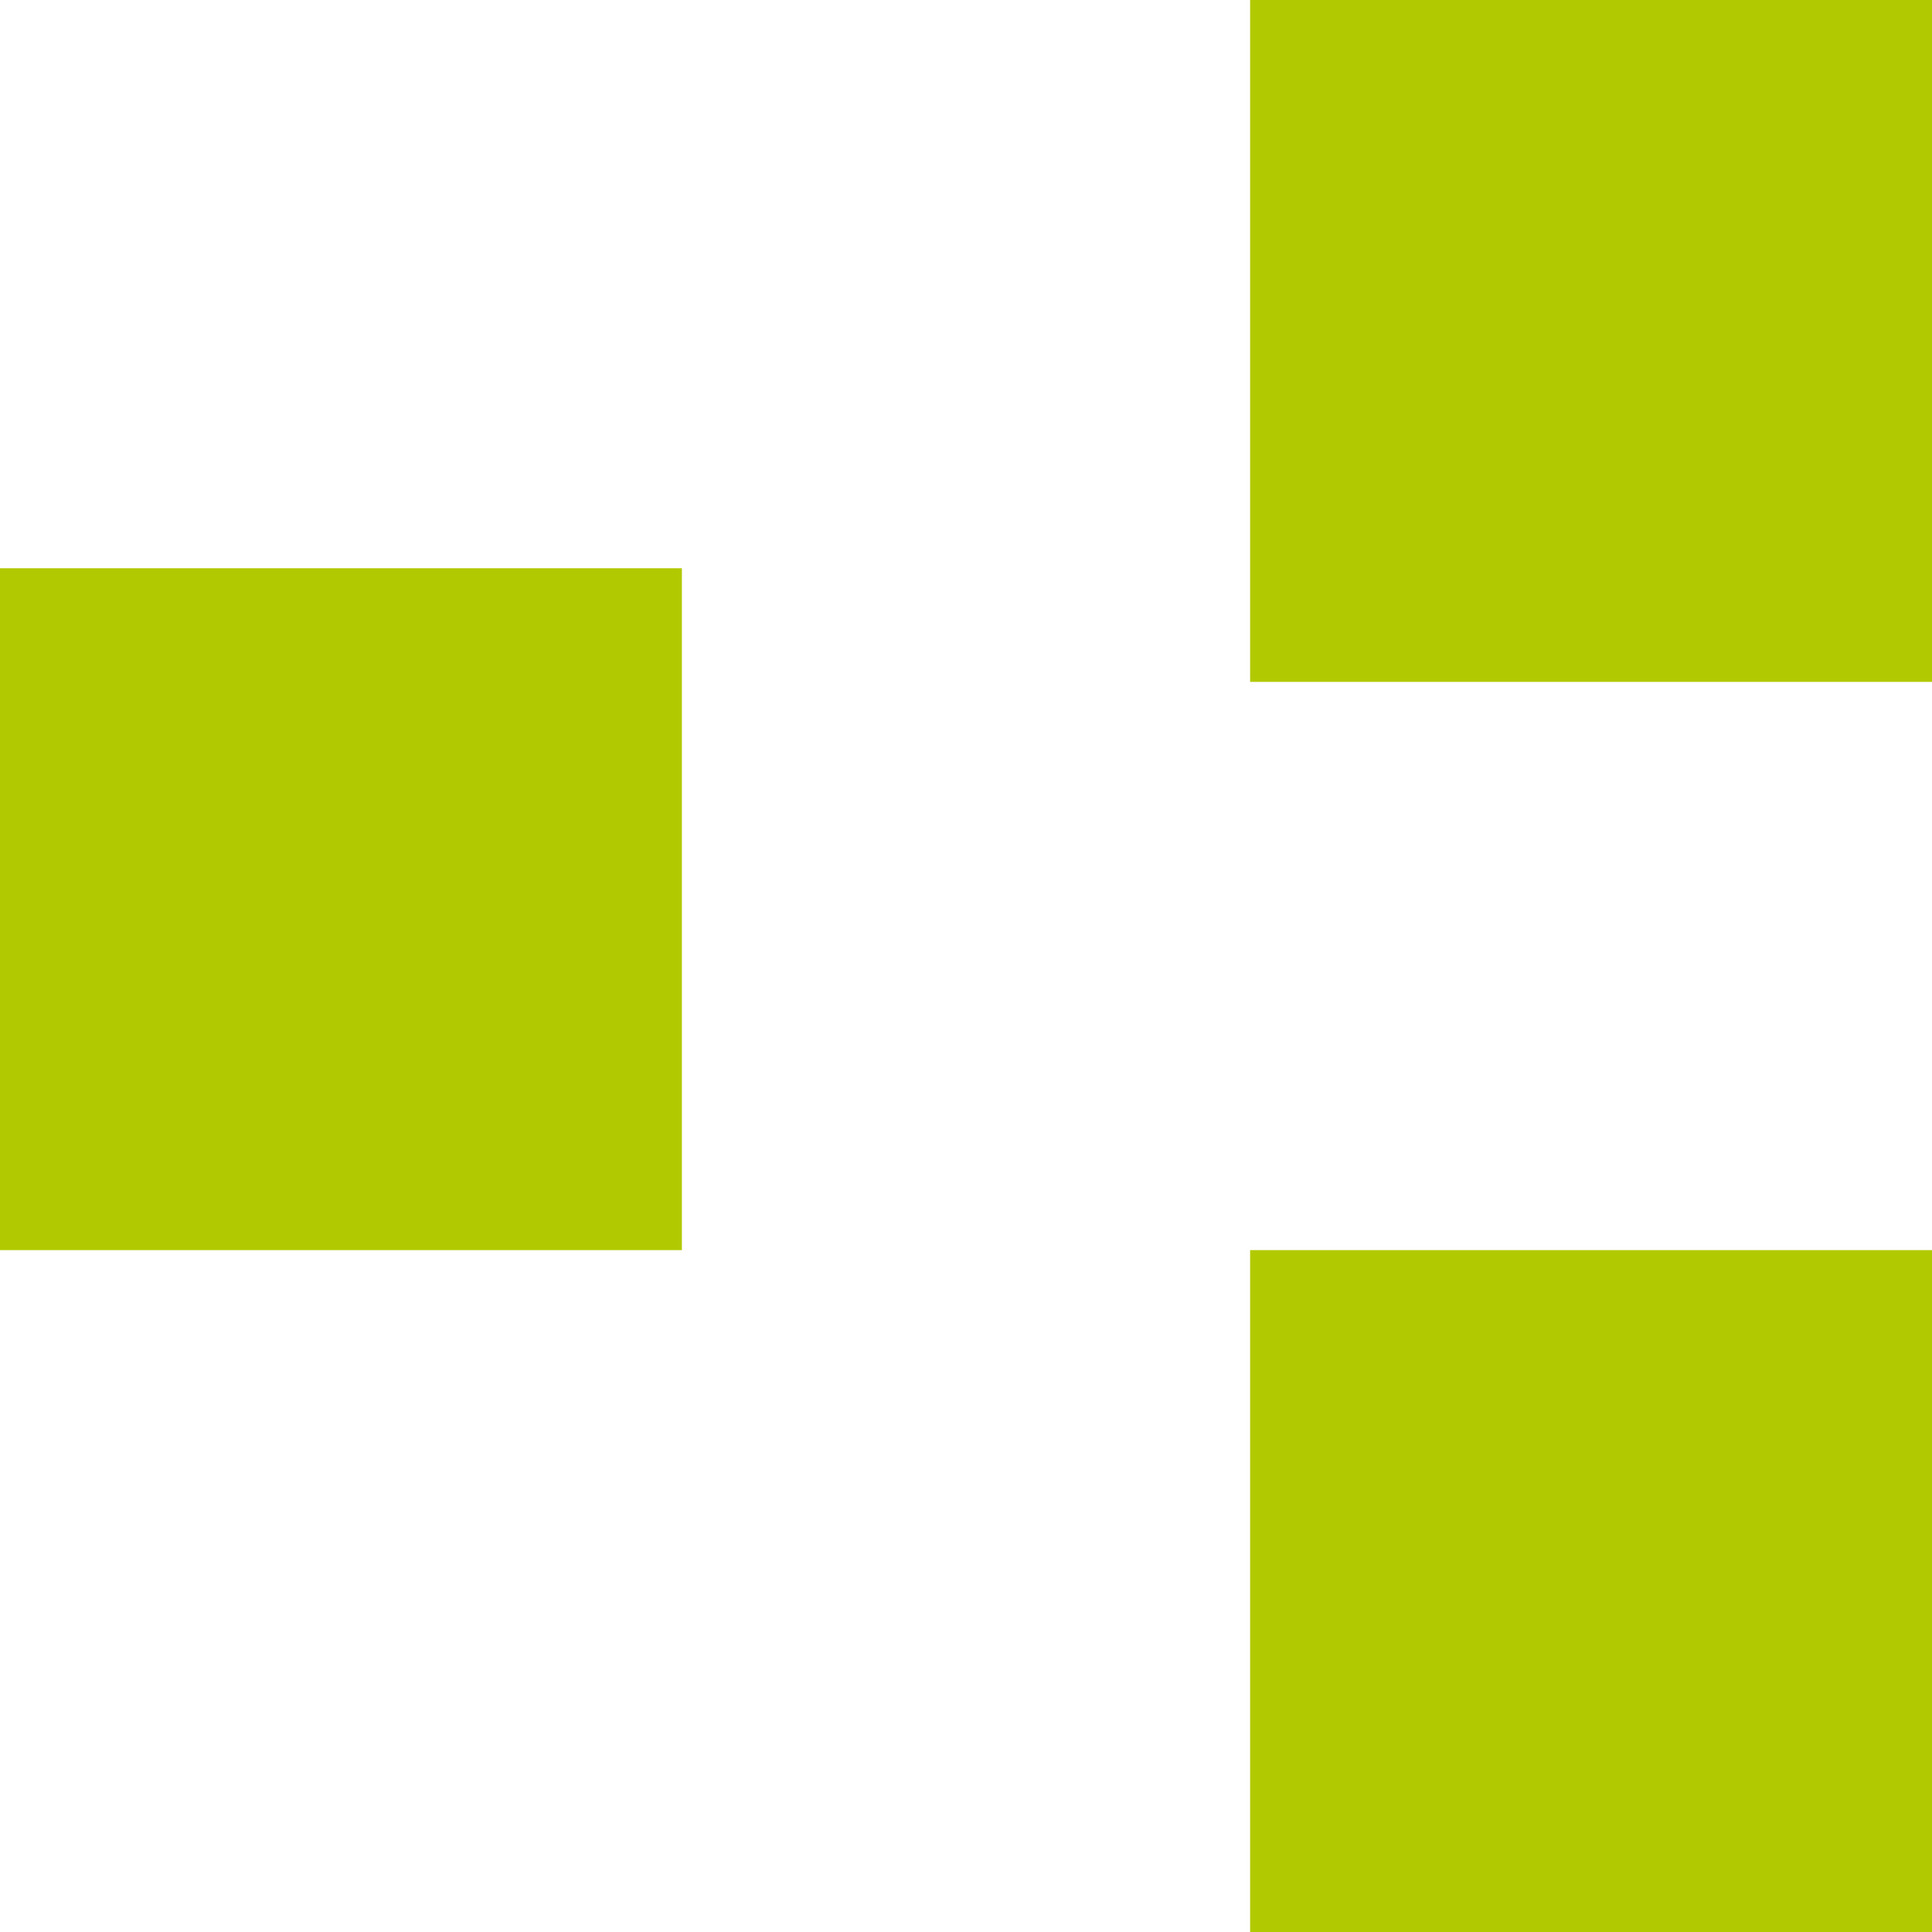
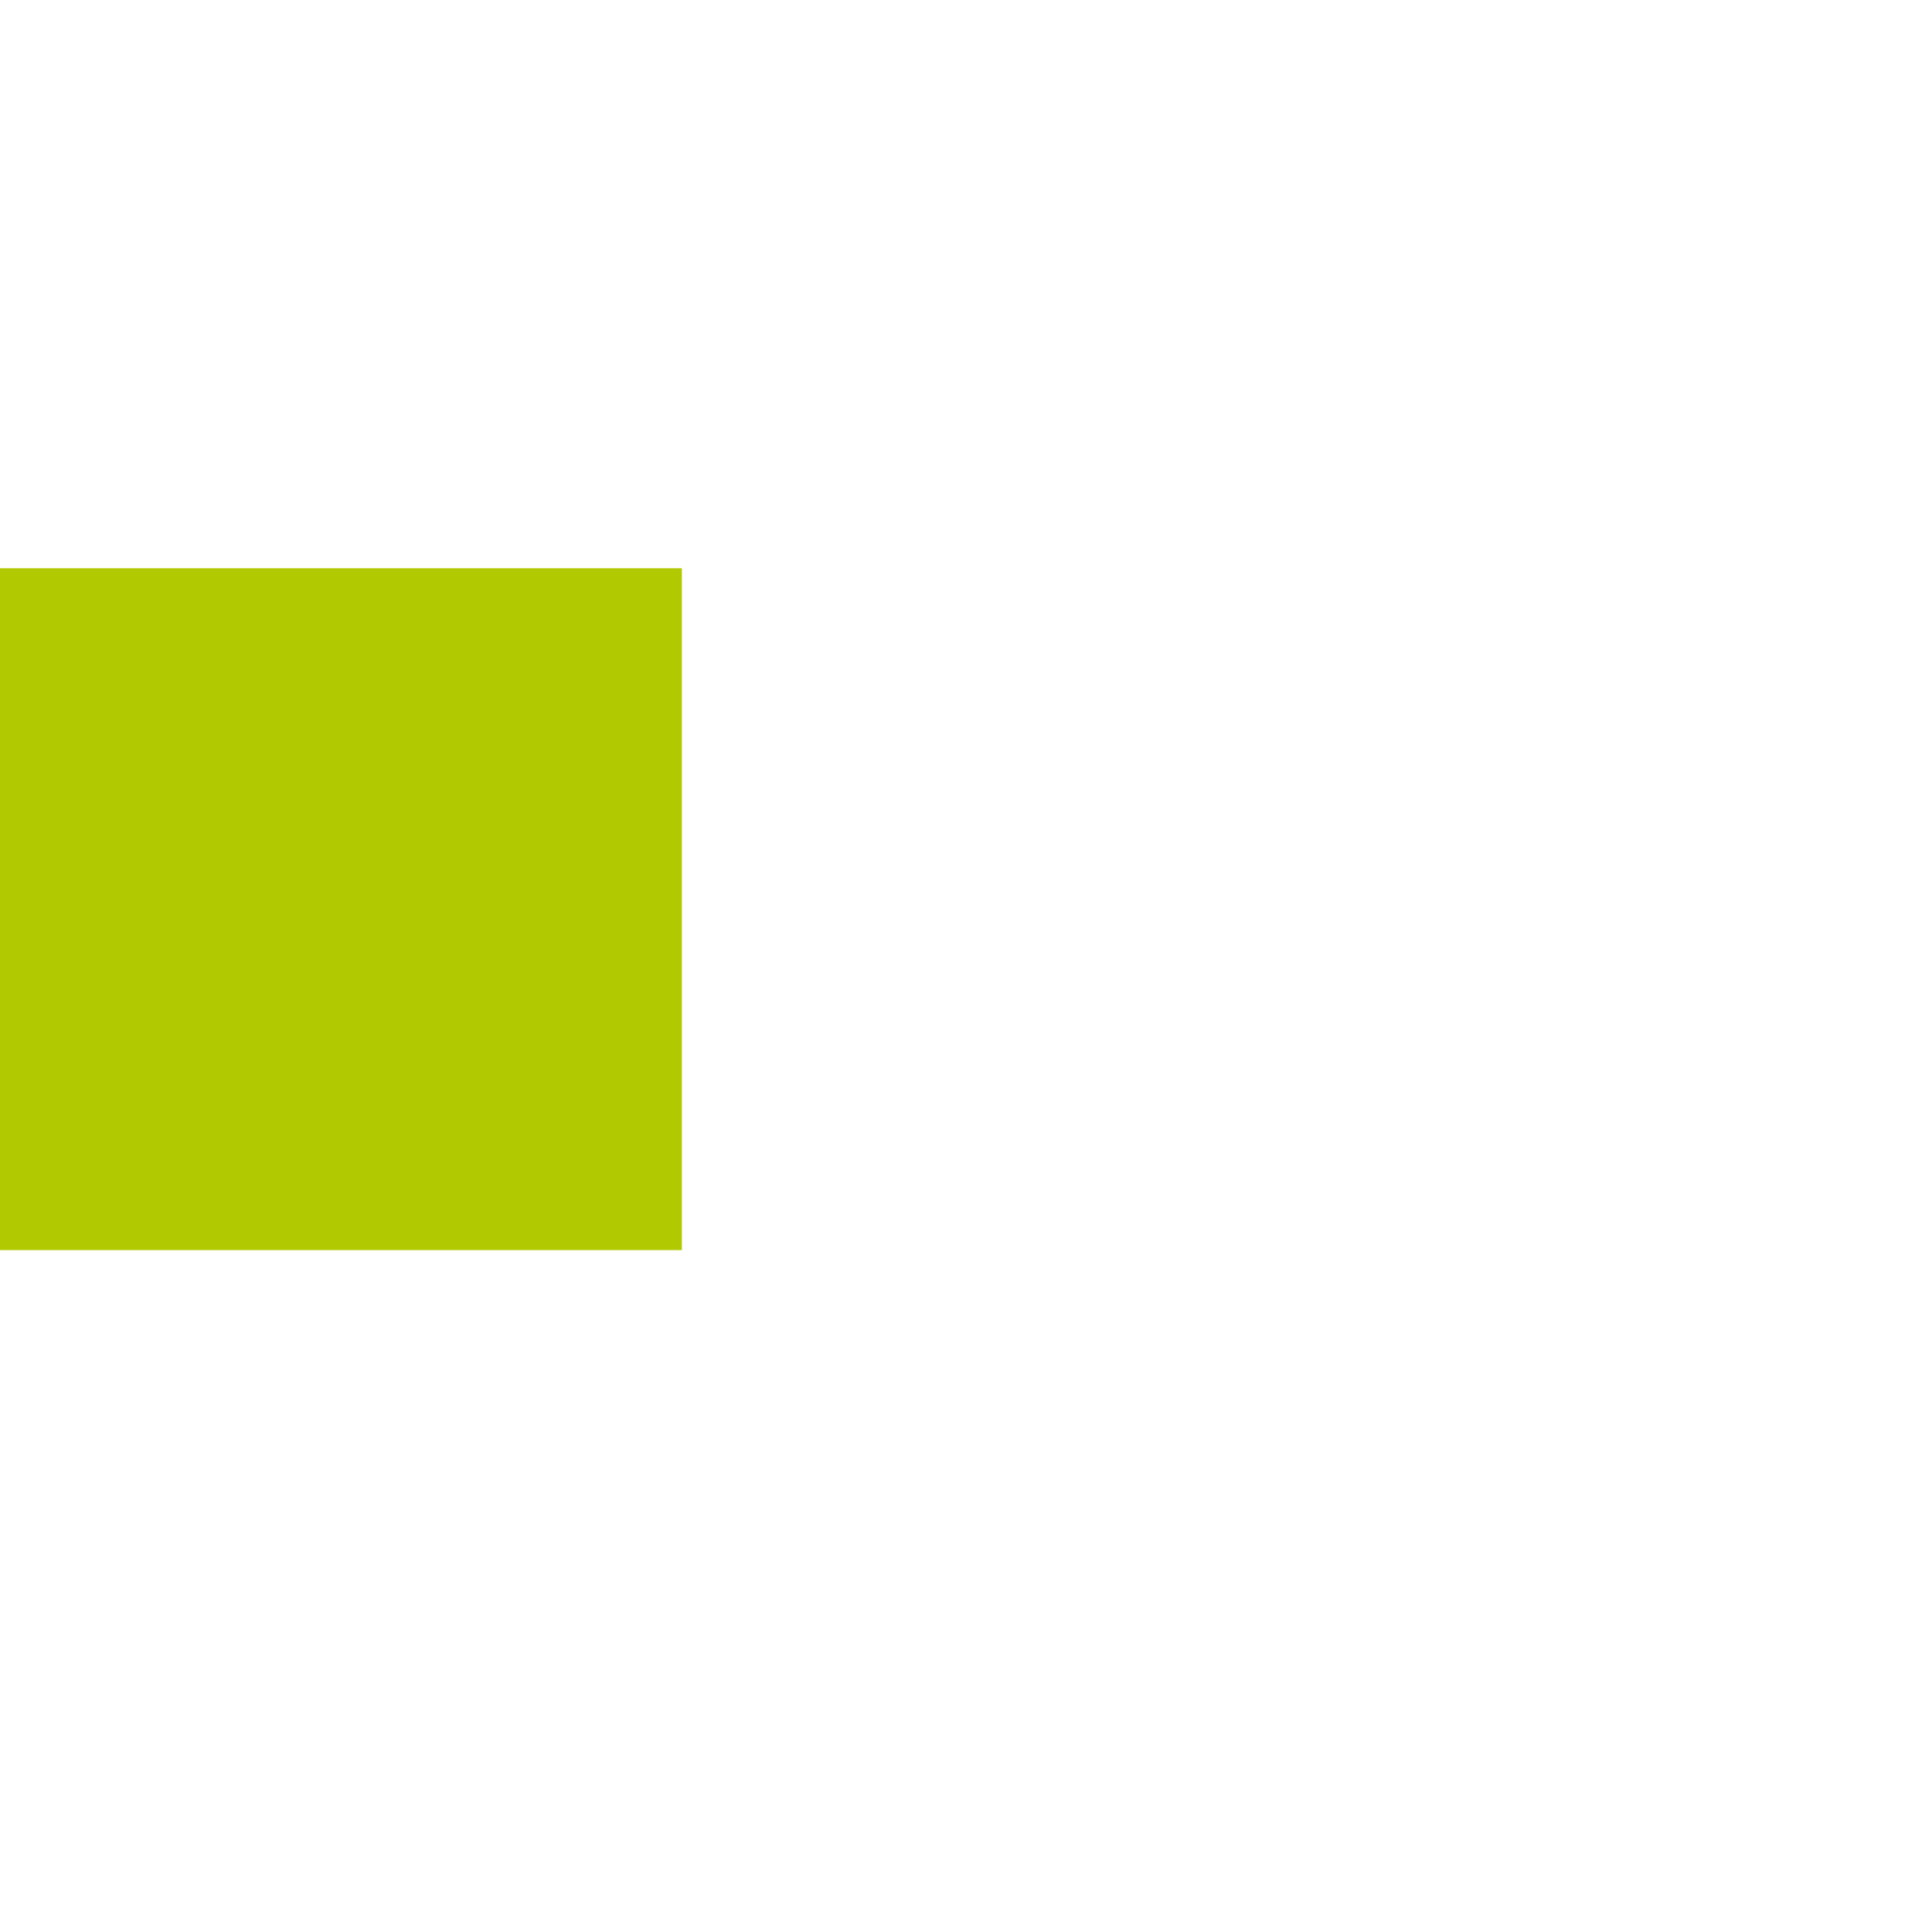
<svg xmlns="http://www.w3.org/2000/svg" width="34" height="34" viewBox="0 0 34 34" fill="none">
-   <rect x="34" y="34" width="12" height="12" transform="rotate(-180 34 34)" fill="#B1C900" />
-   <rect x="34" y="12" width="12" height="12" transform="rotate(-180 34 12)" fill="#B1C900" />
  <rect x="12" y="22" width="12" height="12" transform="rotate(-180 12 22)" fill="#B1C900" />
</svg>